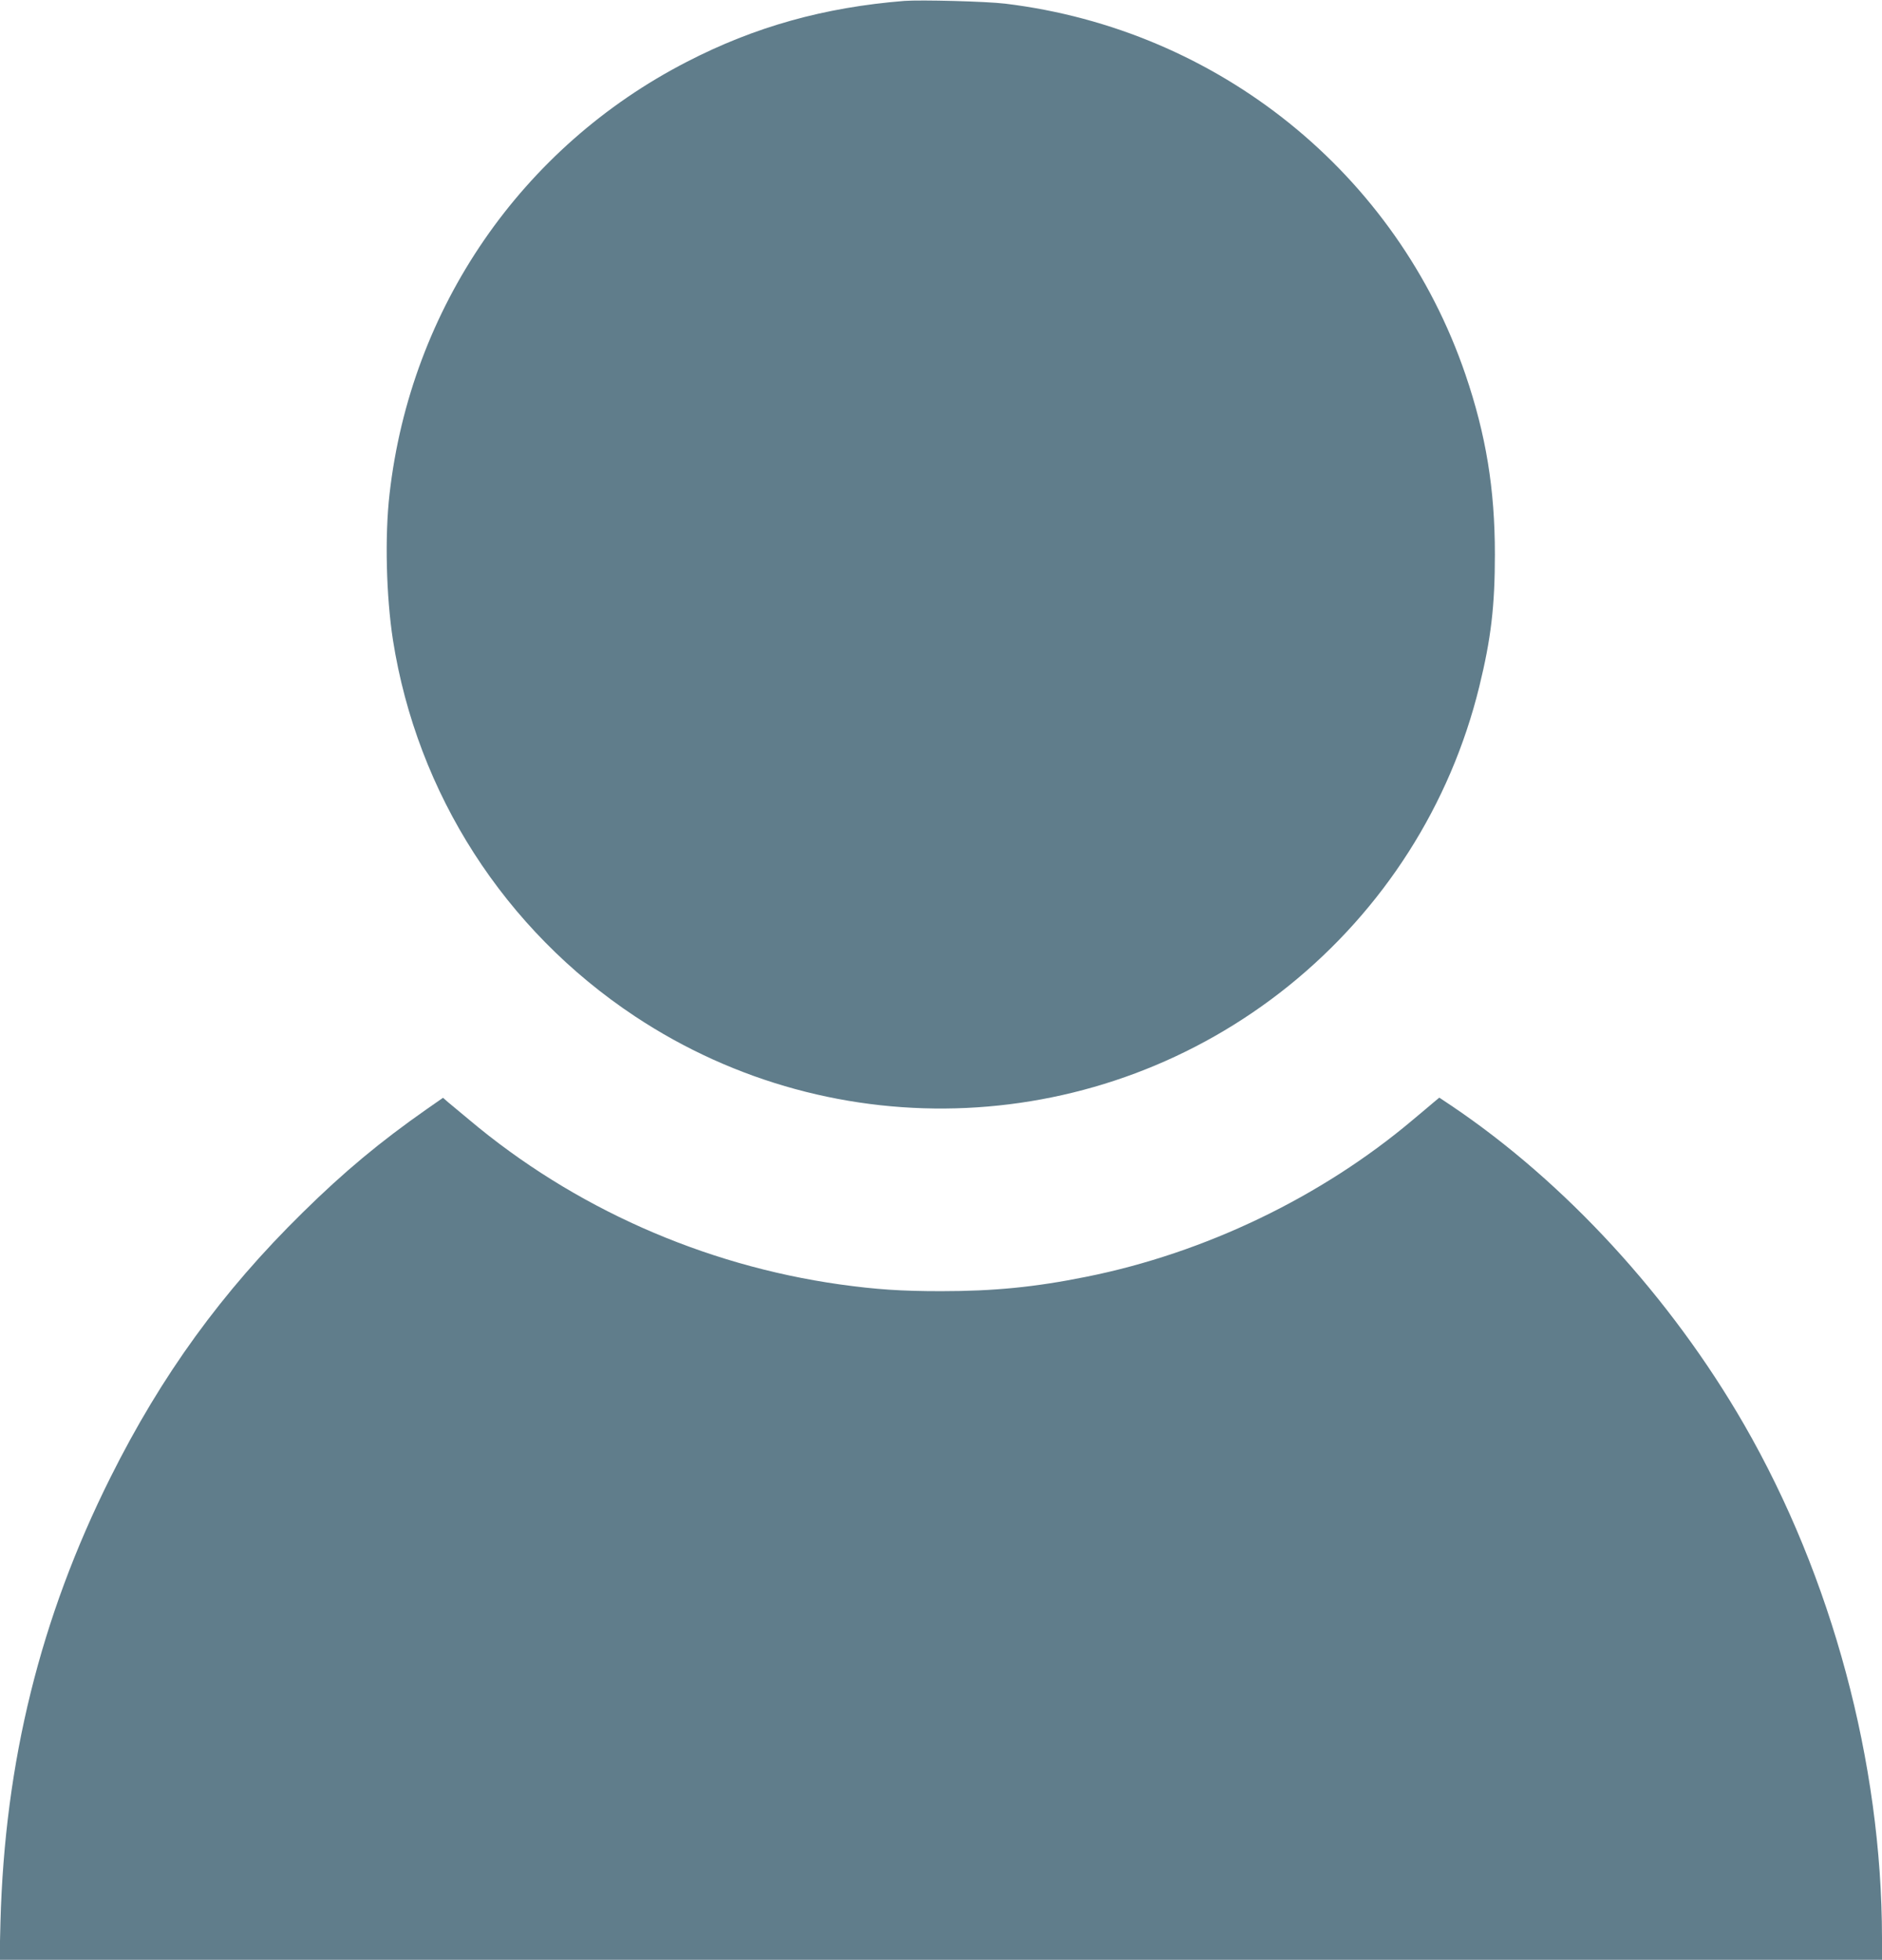
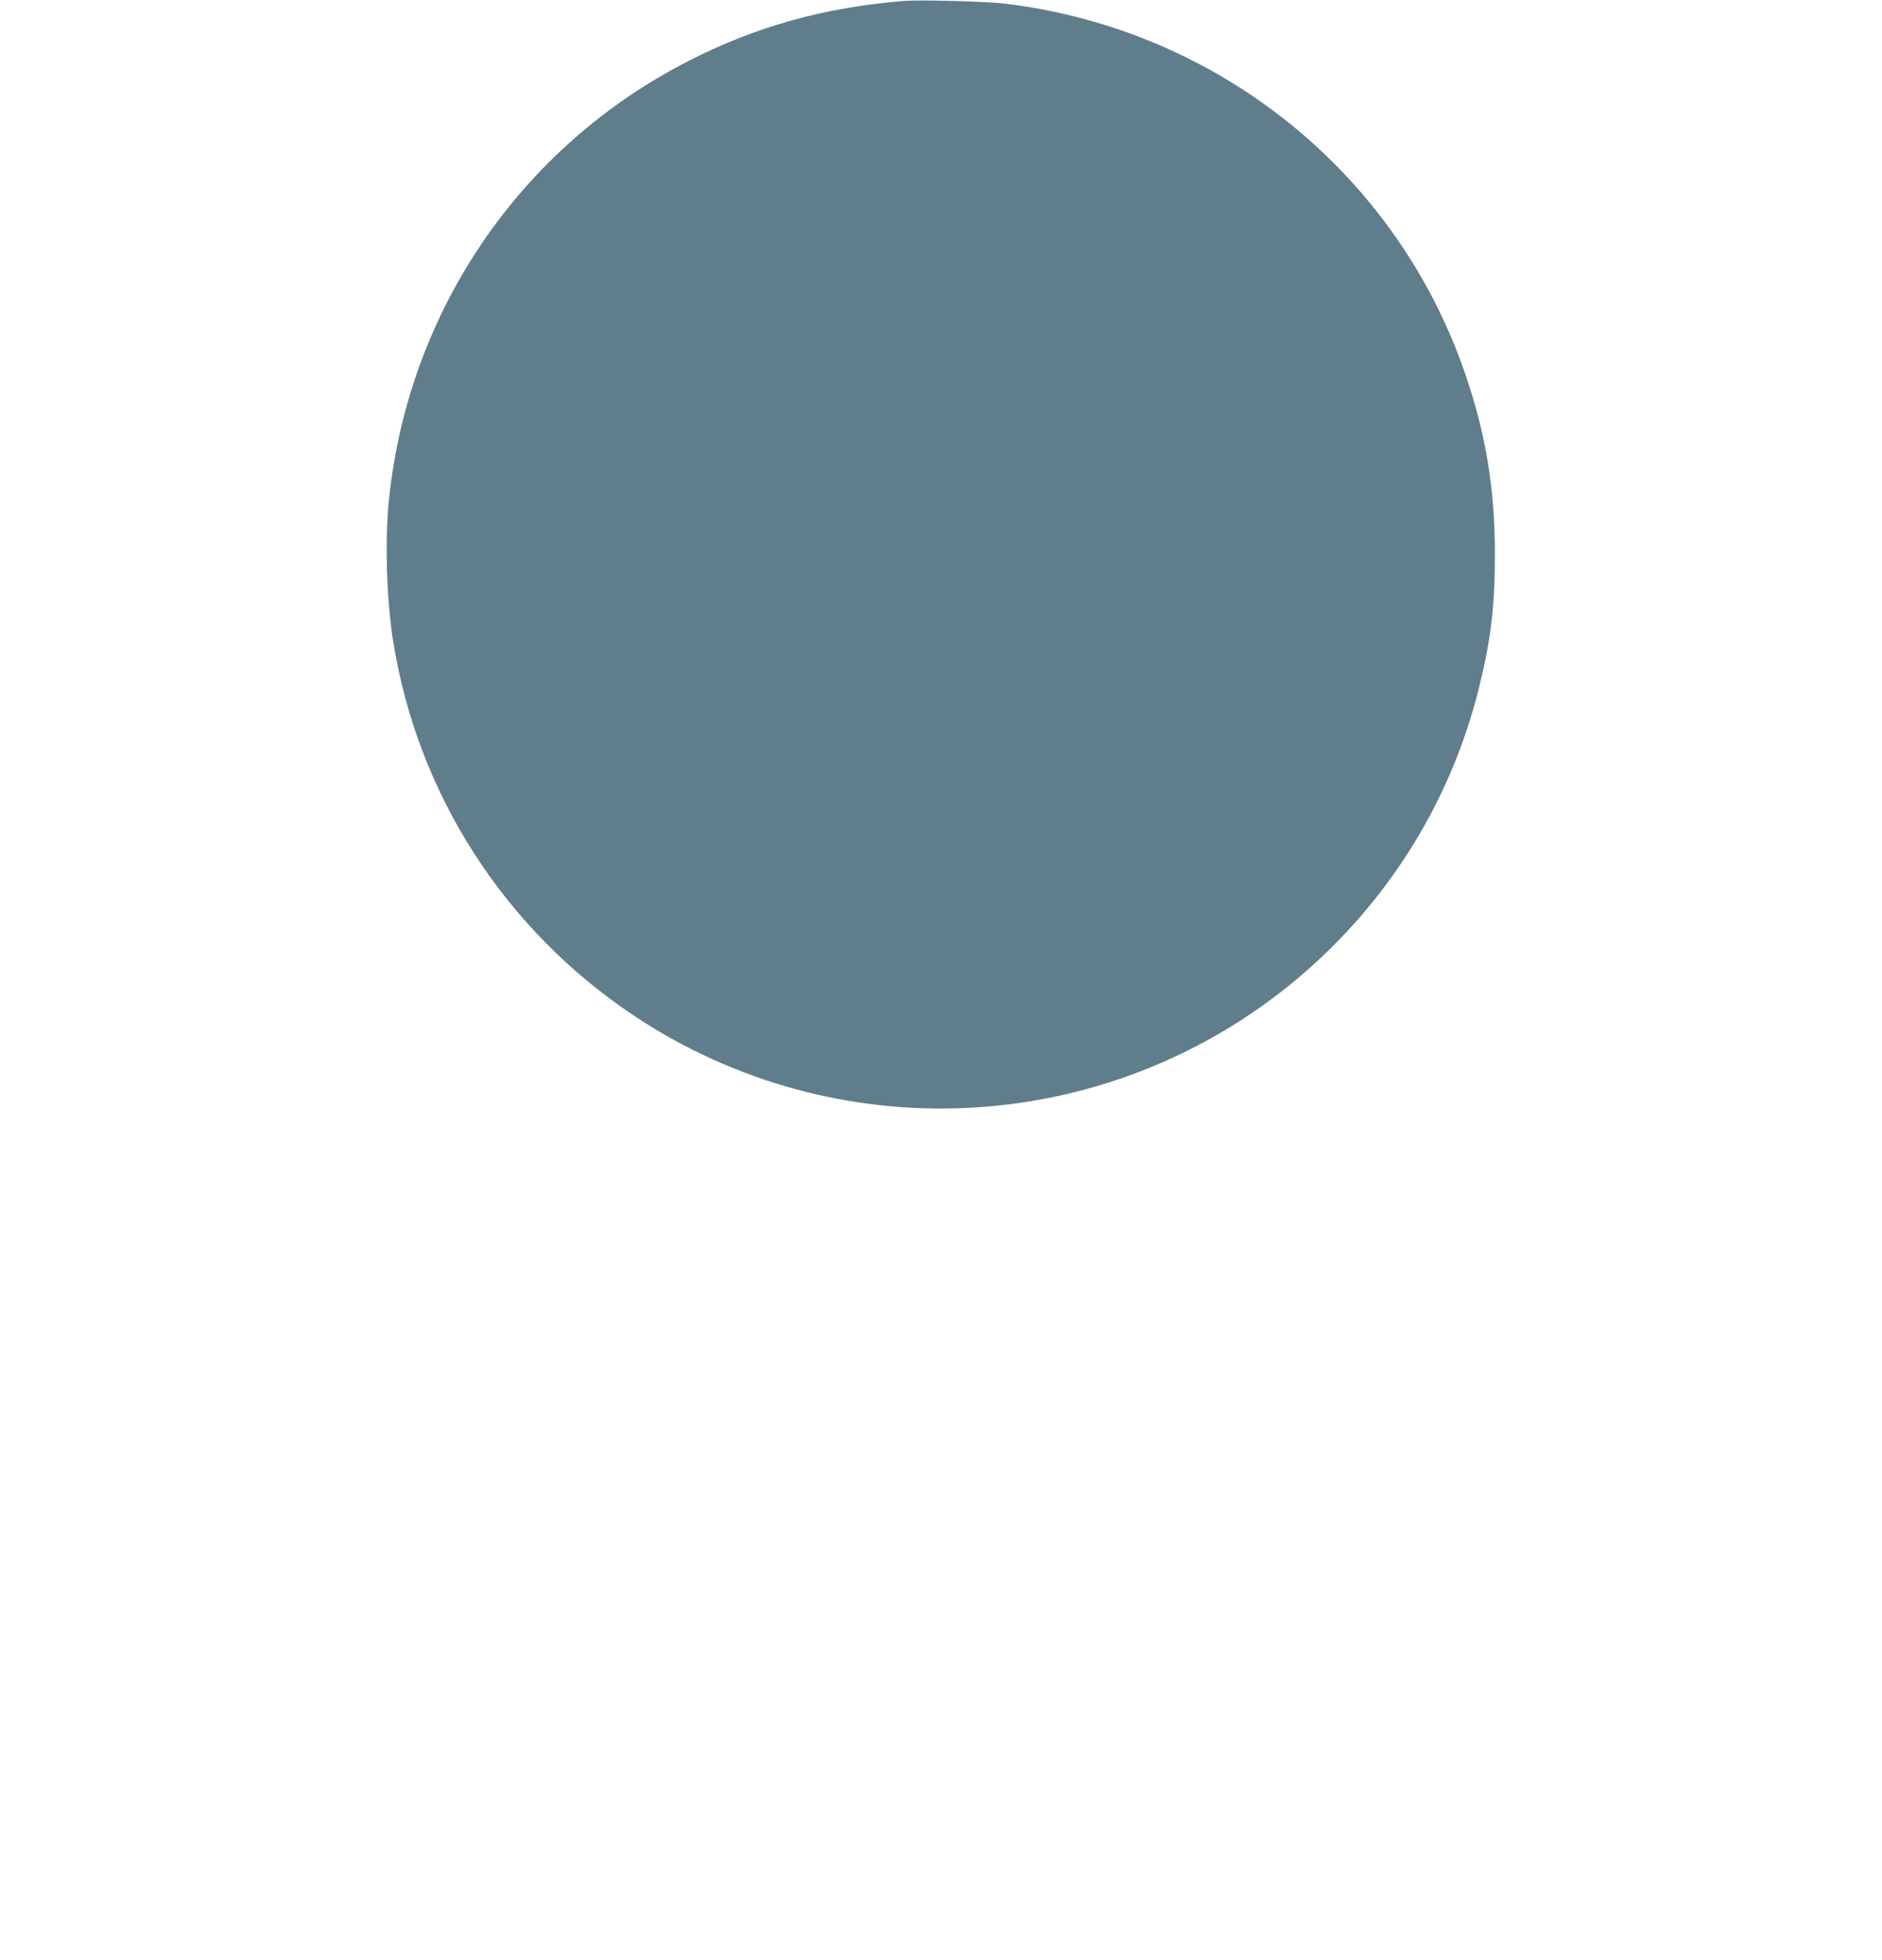
<svg xmlns="http://www.w3.org/2000/svg" version="1.0" width="1229pt" height="1280pt" viewBox="0 0 1229 1280" preserveAspectRatio="xMidYMid meet">
  <g transform="translate(0,1280) scale(0.1,-0.1)" fill="#607d8b" stroke="none">
    <path d="M5905 12794 c-522 -42 -975 -168 -1420 -398 -1080 -556 -1803 -1608 -1941 -2821 -32 -277 -22 -670 22 -955 158 -1004 728 -1892 1579 -2457 1314 -872 3040 -792 4270 198 620 500 1056 1183 1245 1954 77 314 102 527 102 865 0 426 -58 780 -192 1173 -448 1314 -1613 2254 -3005 2423 -124 15 -551 26 -660 18z" />
-     <path d="M2784 5554 c-301 -211 -536 -406 -808 -674 -527 -518 -921 -1061 -1255 -1730 -458 -917 -690 -1857 -718 -2903 l-6 -247 6146 0 6147 0 0 143 c-1 1144 -327 2357 -900 3352 -480 833 -1170 1584 -1913 2084 l-78 52 -42 -35 c-23 -19 -82 -70 -132 -111 -596 -503 -1357 -869 -2131 -1024 -336 -68 -605 -94 -949 -94 -260 0 -422 11 -660 44 -894 126 -1742 503 -2423 1077 -57 48 -119 99 -137 114 l-32 28 -109 -76z" />
  </g>
</svg>